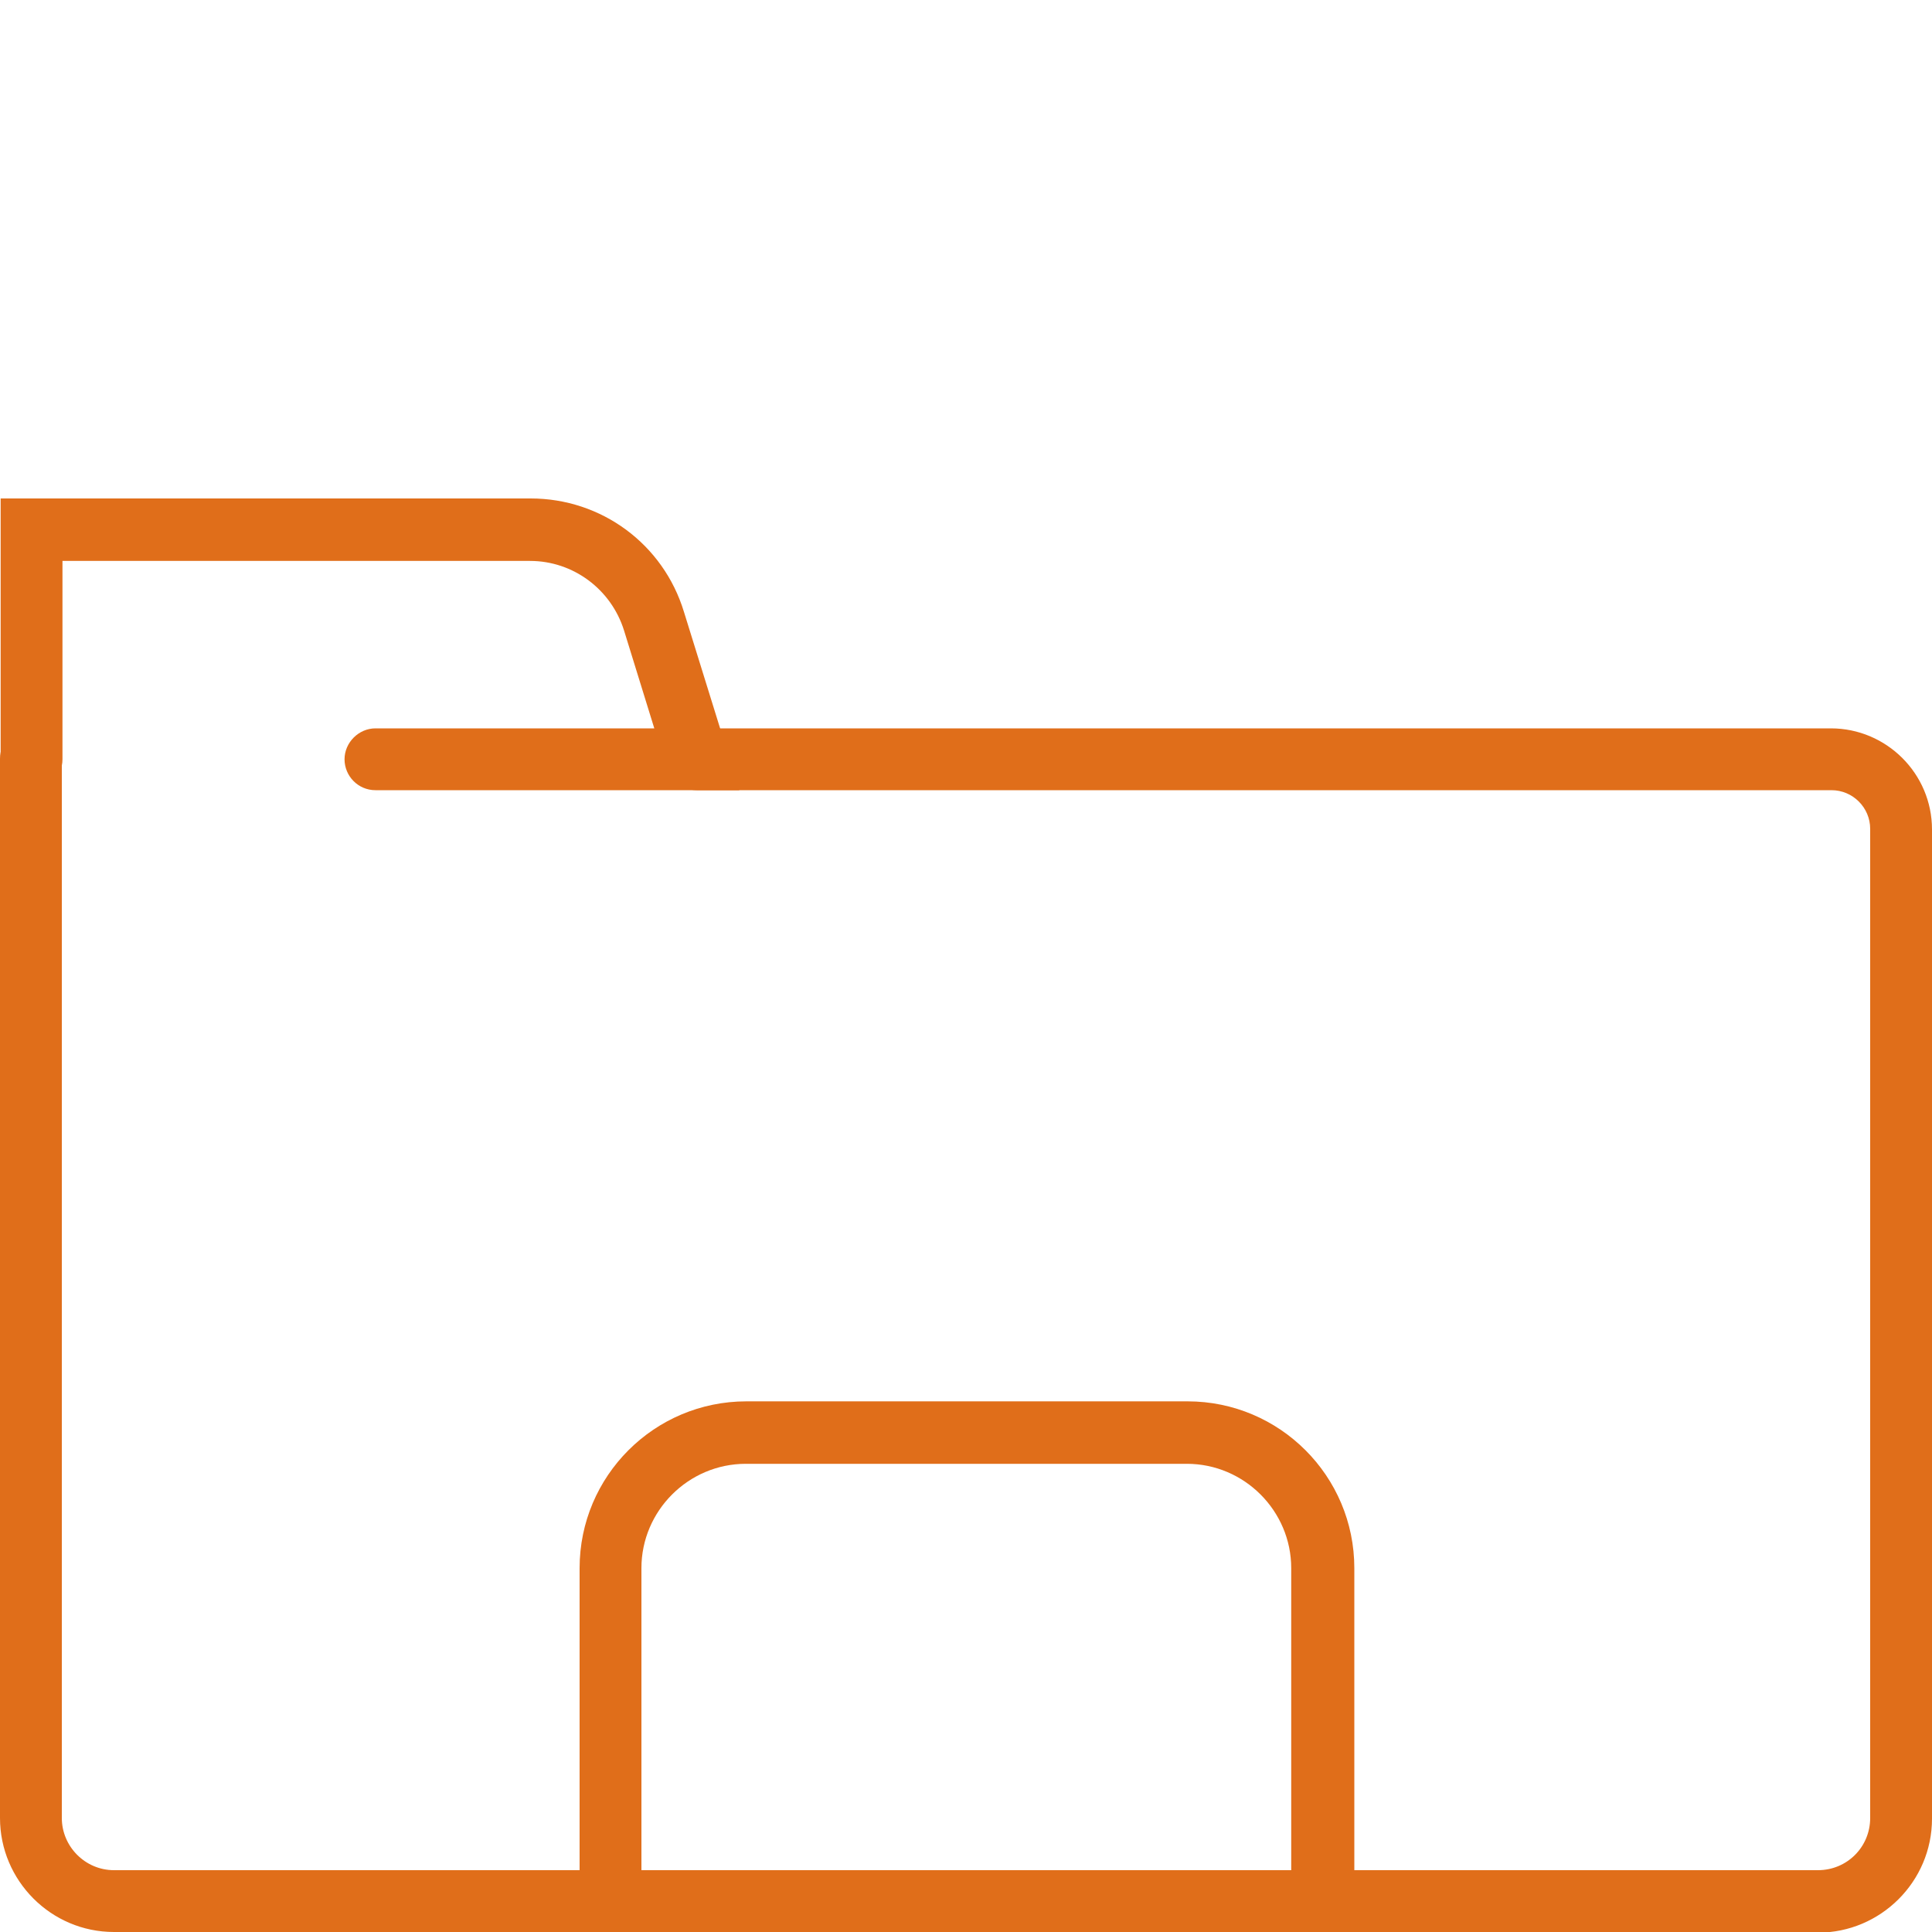
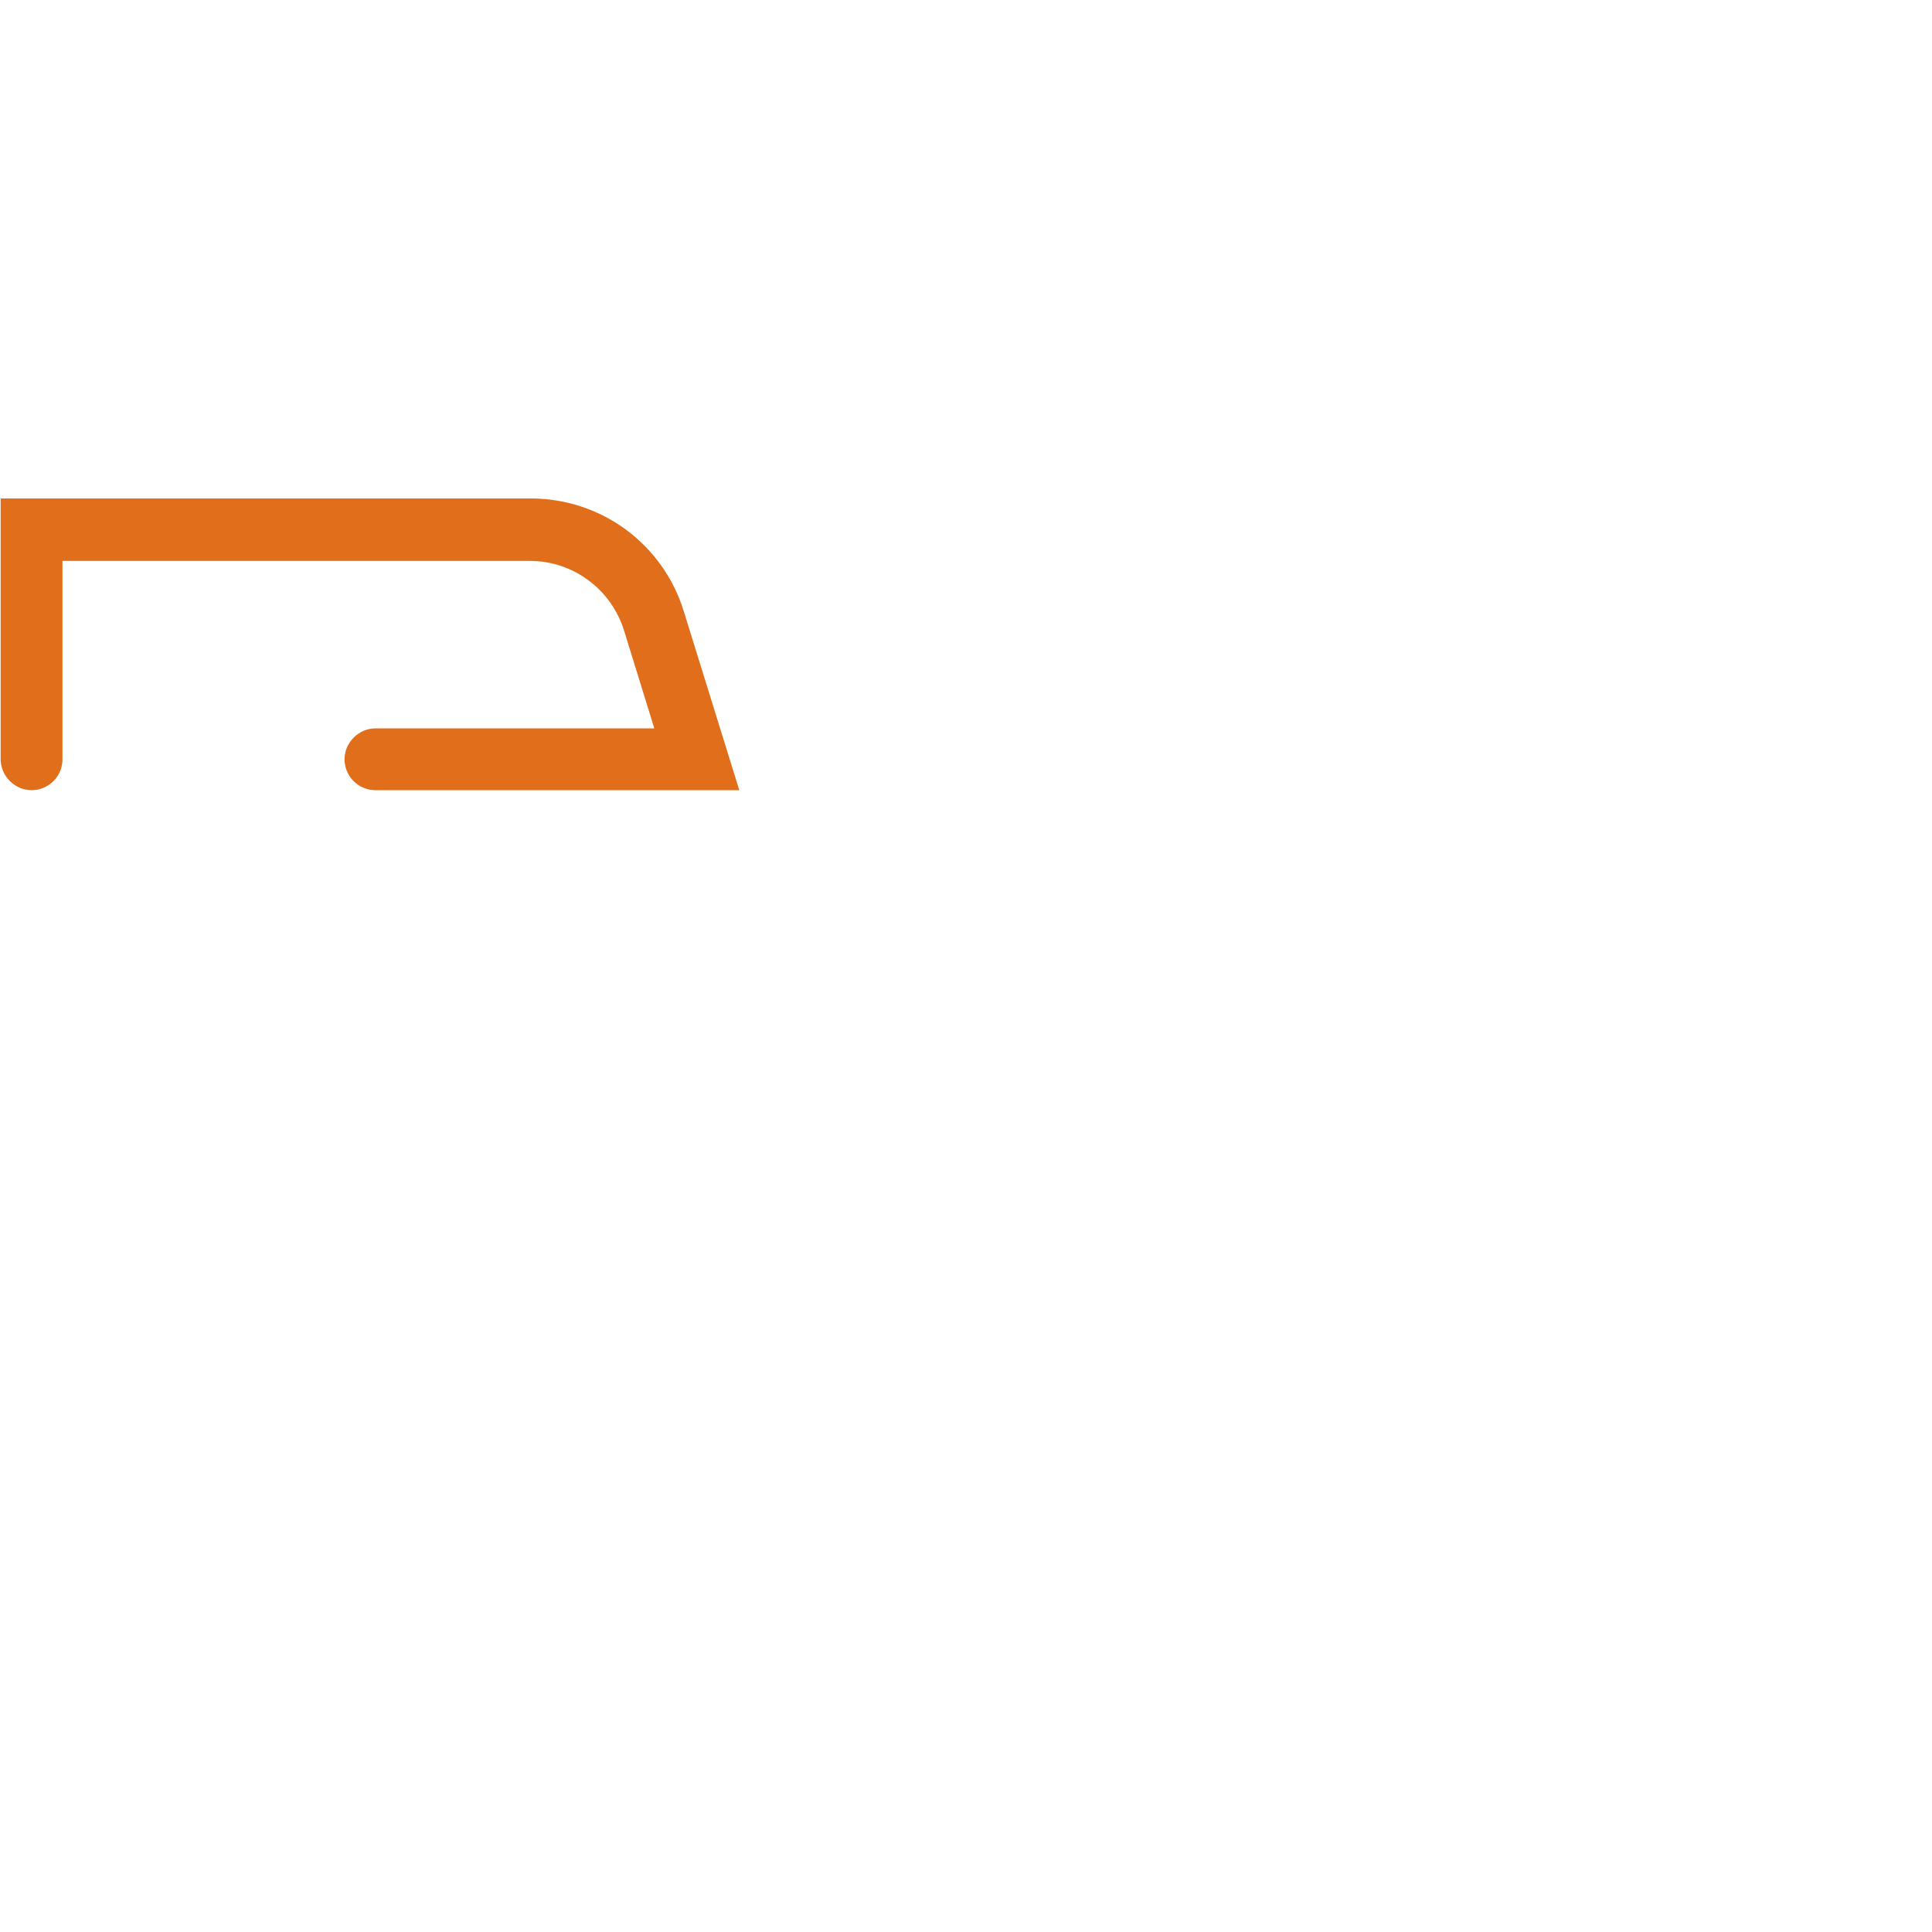
<svg xmlns="http://www.w3.org/2000/svg" id="Layer_2" width="30" height="30" viewBox="0 0 30 30">
  <defs>
    <style>.cls-1{fill:none;}.cls-2{fill:#e06e1a;}</style>
  </defs>
  <g id="Layer_1-2">
    <g>
-       <rect id="Rectangle_145219" class="cls-1" width="30" height="30" />
      <g>
-         <path class="cls-2" d="M28.23,30H1.77c-.98,0-1.77-.8-1.77-1.77V11.78c0-.27,.22-.48,.48-.48s.48,.22,.48,.48V28.23c0,.44,.36,.81,.81,.81H28.23c.45,0,.81-.36,.81-.81V12.87c0-.33-.27-.6-.6-.6H10.82c-.27,0-.48-.22-.48-.48s.22-.48,.48-.48H28.43c.86,0,1.57,.7,1.57,1.57v15.36c0,.98-.8,1.77-1.77,1.77Z" />
        <path class="cls-2" d="M11.48,12.27H5.83c-.27,0-.48-.22-.48-.48s.22-.48,.48-.48h4.33l-.47-1.52c-.2-.64-.79-1.08-1.46-1.08H.97v3.08c0,.27-.22,.48-.48,.48s-.48-.22-.48-.48V7.74H8.24c1.1,0,2.06,.71,2.38,1.76l.86,2.77Z" />
-         <path class="cls-2" d="M20.53,30c-.27,0-.48-.22-.48-.48v-5.17c0-.89-.73-1.62-1.62-1.62h-6.85c-.89,0-1.62,.73-1.62,1.62v5.17c0,.27-.22,.48-.48,.48s-.48-.22-.48-.48v-5.17c0-1.43,1.16-2.59,2.59-2.59h6.85c1.43,0,2.59,1.16,2.59,2.59v5.17c0,.27-.22,.48-.48,.48Z" />
      </g>
    </g>
  </g>
</svg>